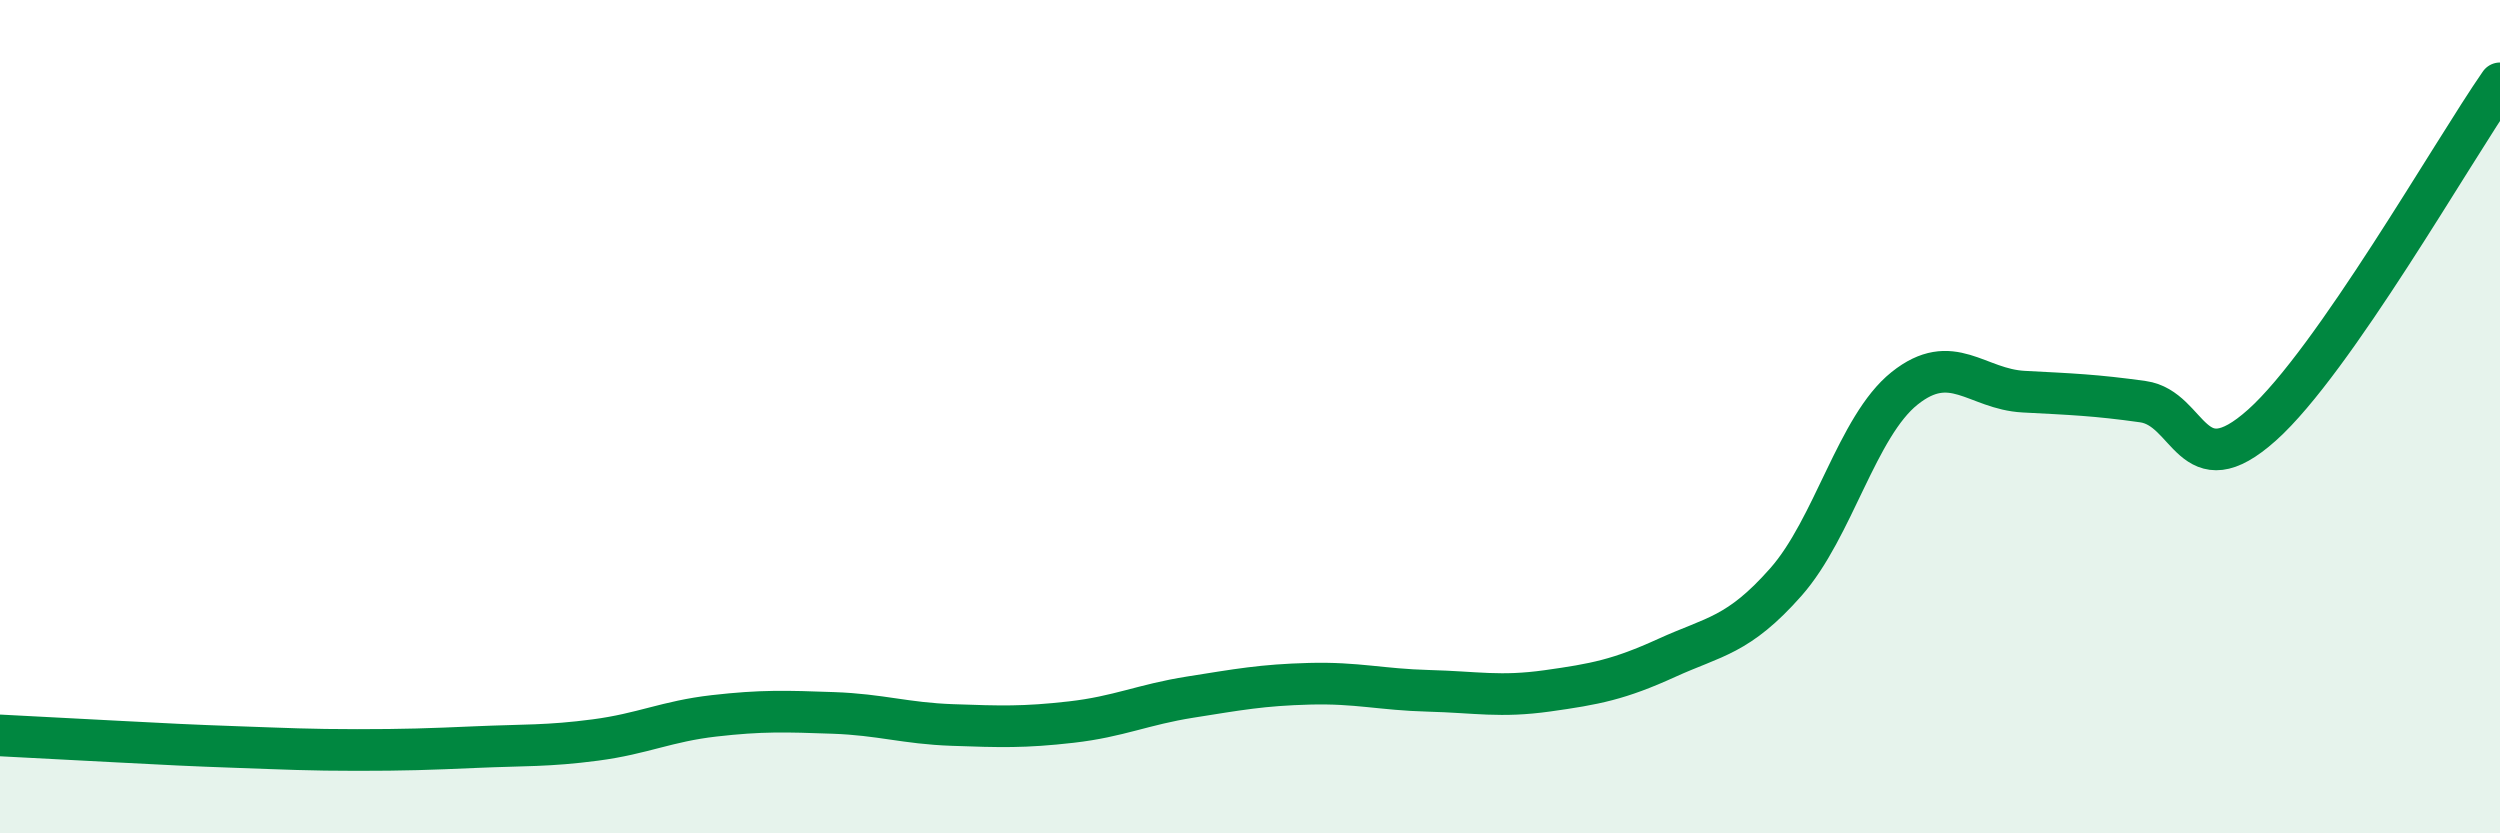
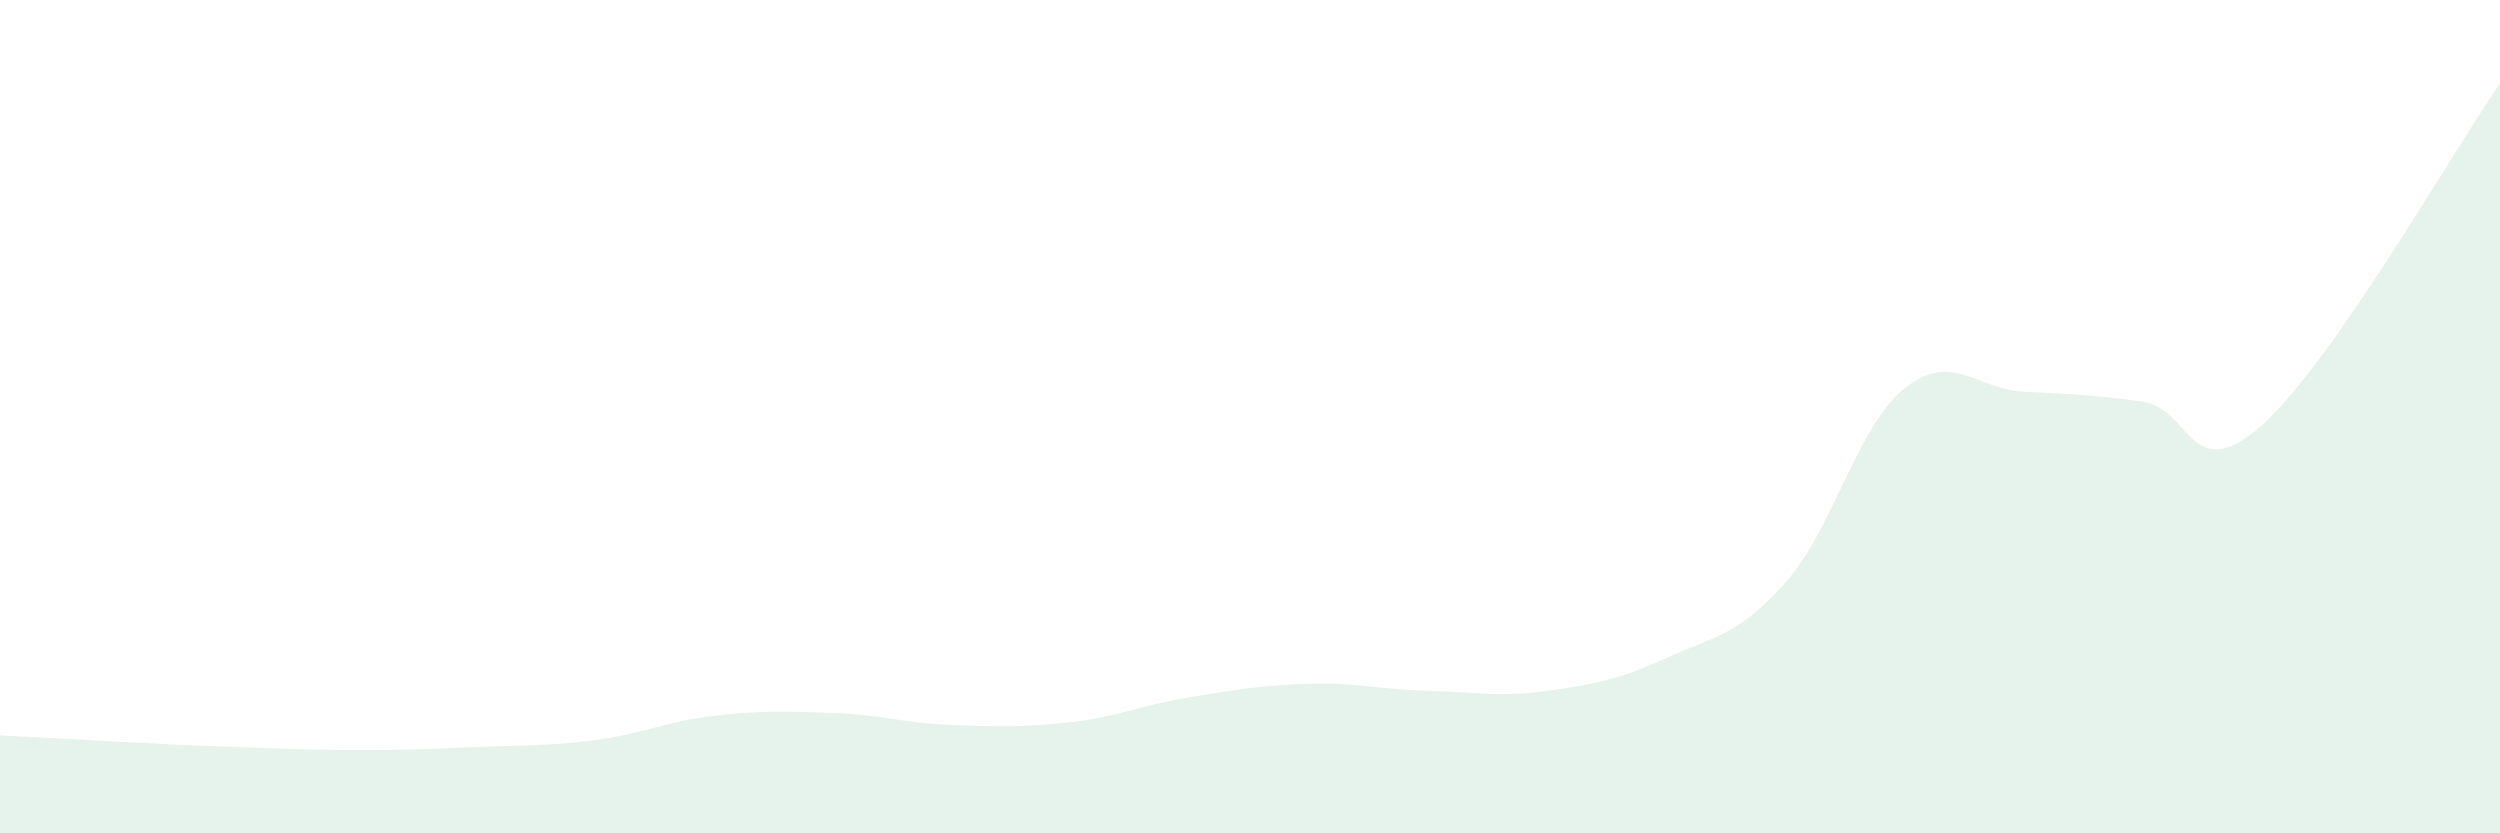
<svg xmlns="http://www.w3.org/2000/svg" width="60" height="20" viewBox="0 0 60 20">
  <path d="M 0,17.65 C 0.57,17.68 1.72,17.74 2.86,17.8 C 4,17.86 4.57,17.89 5.71,17.93 C 6.85,17.97 7.43,18 8.57,18 C 9.71,18 10.29,17.98 11.43,17.93 C 12.57,17.88 13.15,17.91 14.29,17.76 C 15.43,17.61 16,17.31 17.14,17.18 C 18.28,17.05 18.86,17.07 20,17.11 C 21.14,17.15 21.72,17.36 22.86,17.4 C 24,17.44 24.57,17.46 25.71,17.33 C 26.85,17.2 27.43,16.91 28.57,16.73 C 29.71,16.55 30.29,16.44 31.43,16.41 C 32.57,16.38 33.15,16.55 34.29,16.58 C 35.43,16.61 36,16.74 37.14,16.58 C 38.28,16.42 38.86,16.31 40,15.79 C 41.14,15.27 41.72,15.26 42.86,13.97 C 44,12.68 44.57,10.23 45.71,9.32 C 46.85,8.41 47.43,9.34 48.57,9.4 C 49.71,9.46 50.29,9.48 51.43,9.64 C 52.57,9.8 52.58,11.73 54.29,10.2 C 56,8.67 58.86,3.64 60,2L60 20L0 20Z" fill="#008740" opacity="0.1" stroke-linecap="round" stroke-linejoin="round" />
-   <path d="M 0,17.65 C 0.57,17.68 1.72,17.74 2.86,17.8 C 4,17.86 4.57,17.89 5.71,17.93 C 6.85,17.97 7.43,18 8.57,18 C 9.71,18 10.29,17.98 11.43,17.93 C 12.57,17.88 13.15,17.91 14.29,17.76 C 15.43,17.61 16,17.31 17.14,17.18 C 18.28,17.05 18.86,17.07 20,17.11 C 21.14,17.15 21.72,17.36 22.86,17.4 C 24,17.44 24.57,17.46 25.71,17.33 C 26.85,17.2 27.43,16.91 28.57,16.73 C 29.71,16.55 30.29,16.44 31.43,16.41 C 32.57,16.38 33.15,16.55 34.29,16.58 C 35.43,16.61 36,16.74 37.14,16.58 C 38.28,16.42 38.86,16.31 40,15.79 C 41.14,15.27 41.72,15.26 42.86,13.97 C 44,12.68 44.57,10.23 45.71,9.32 C 46.85,8.41 47.43,9.34 48.57,9.4 C 49.71,9.46 50.29,9.48 51.43,9.64 C 52.57,9.8 52.58,11.73 54.29,10.2 C 56,8.67 58.86,3.64 60,2" stroke="#008740" stroke-width="1" fill="none" stroke-linecap="round" stroke-linejoin="round" />
</svg>